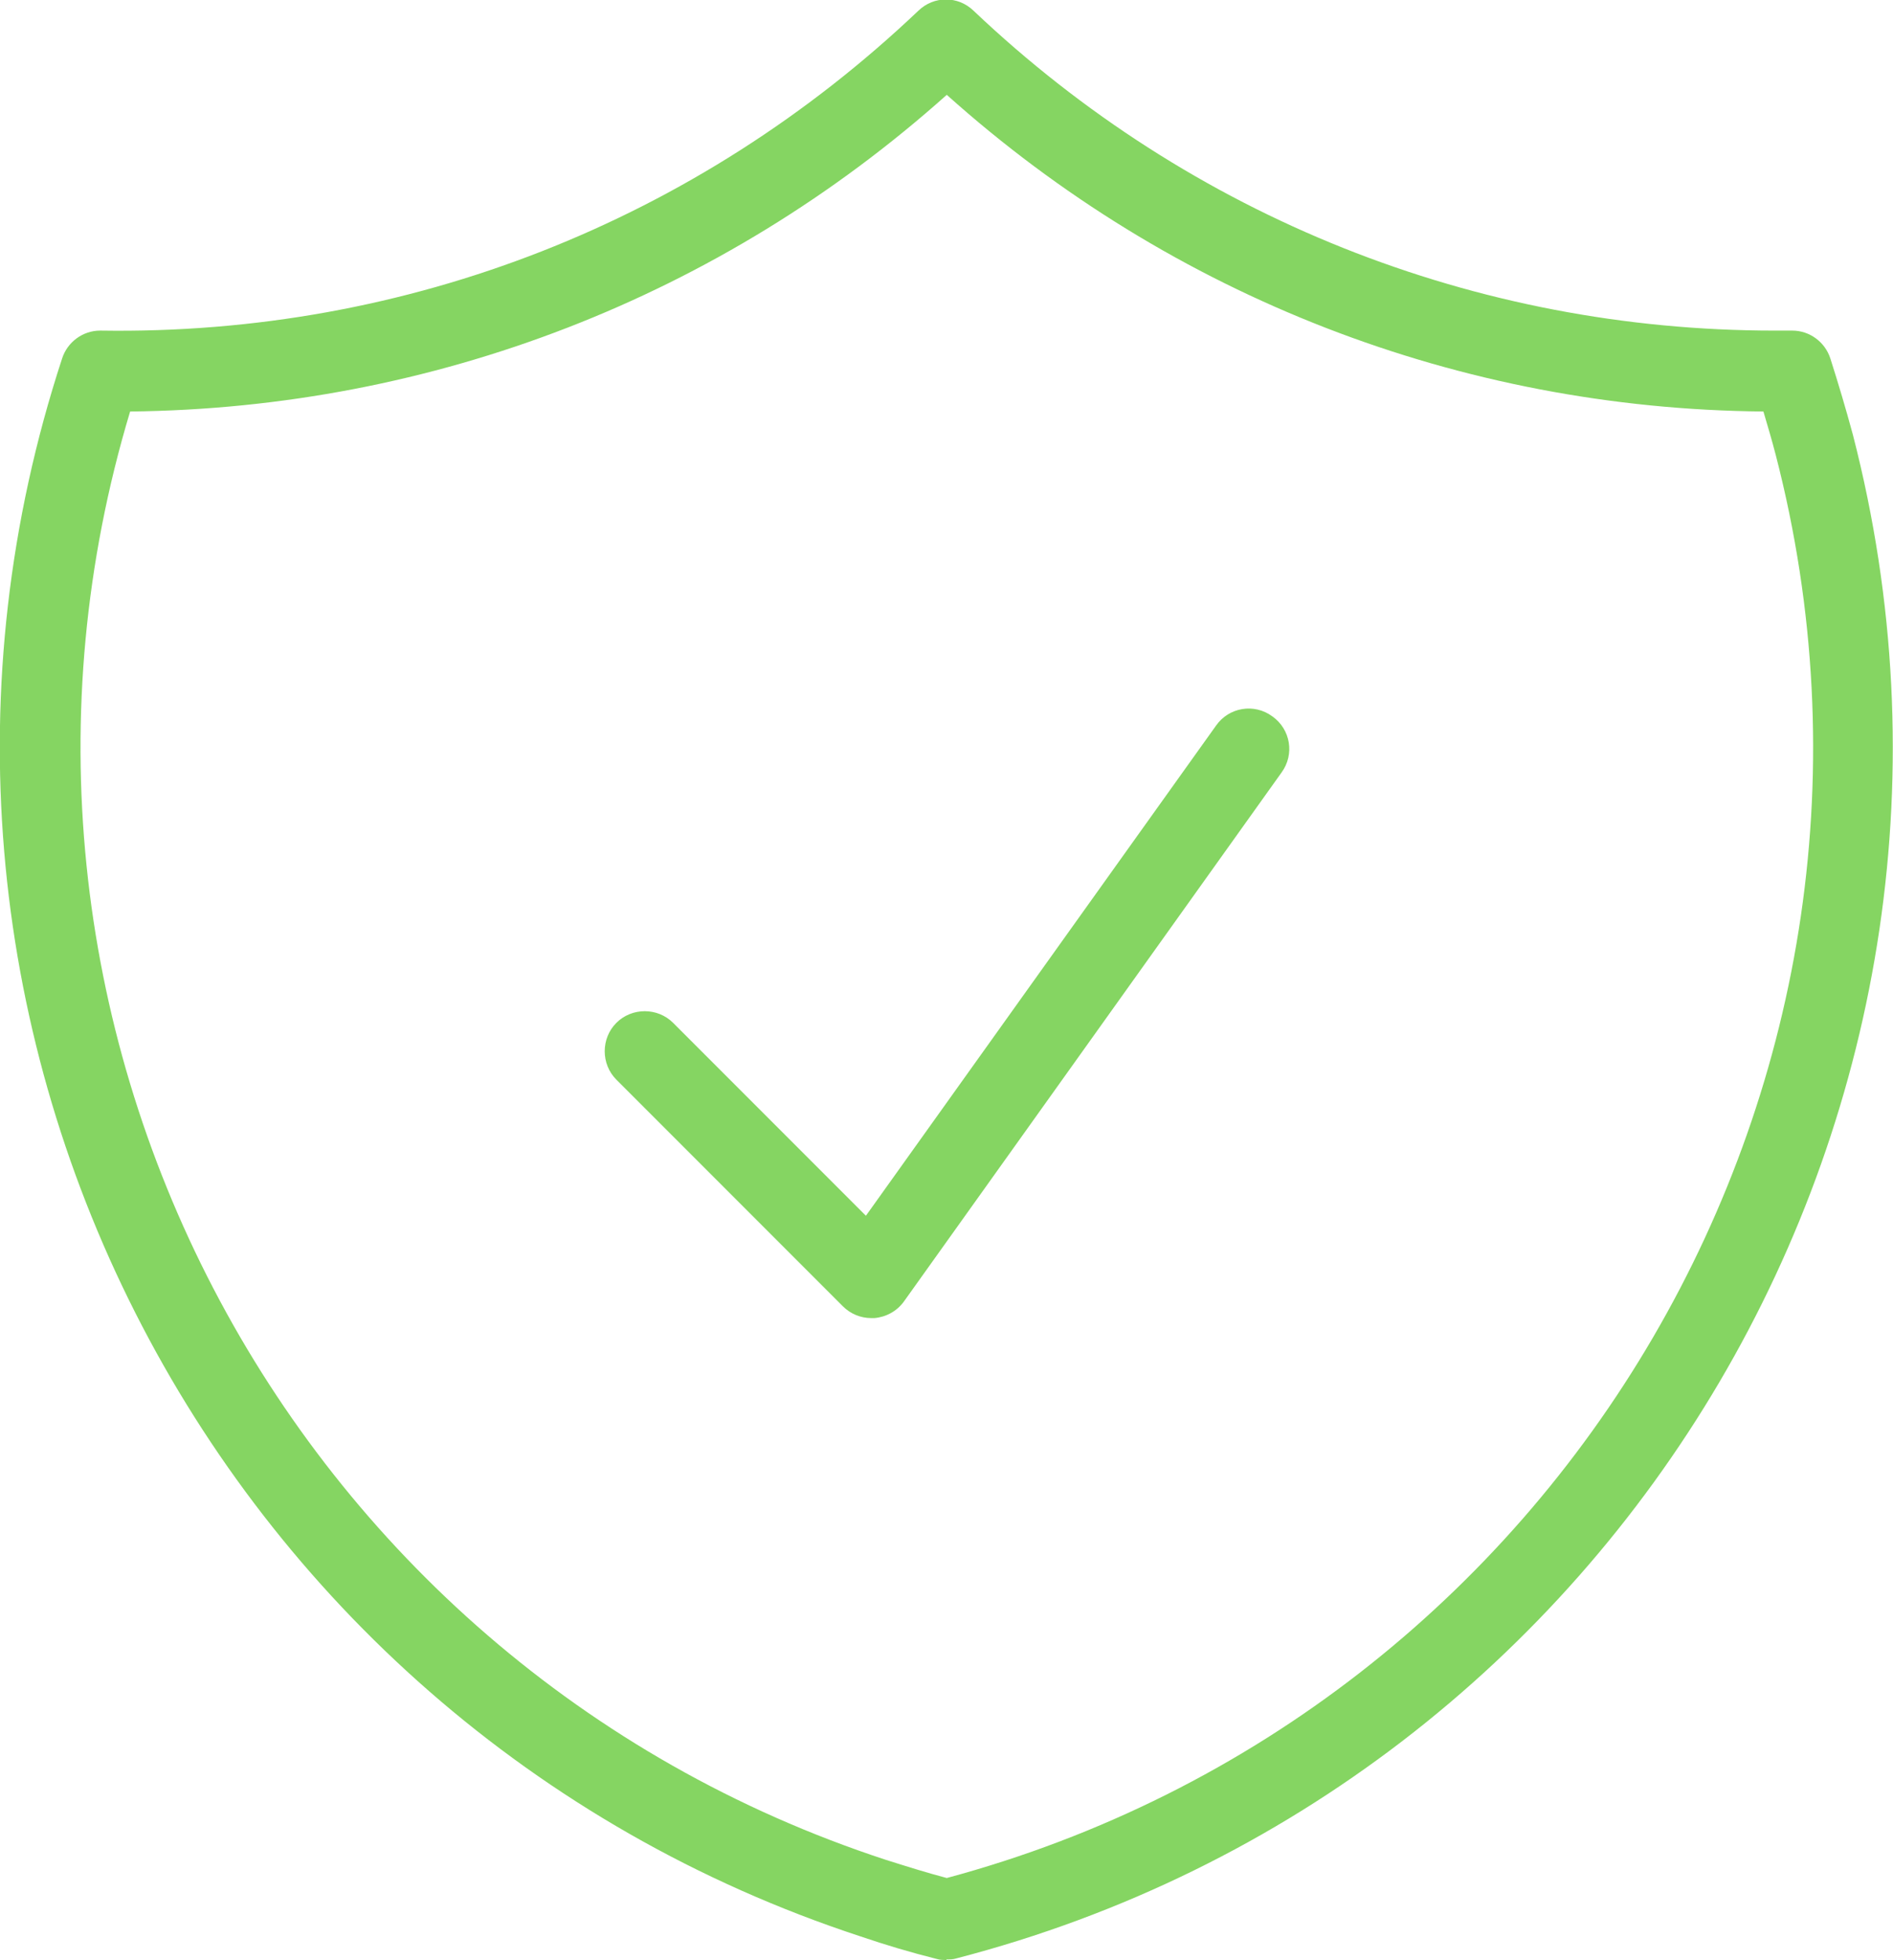
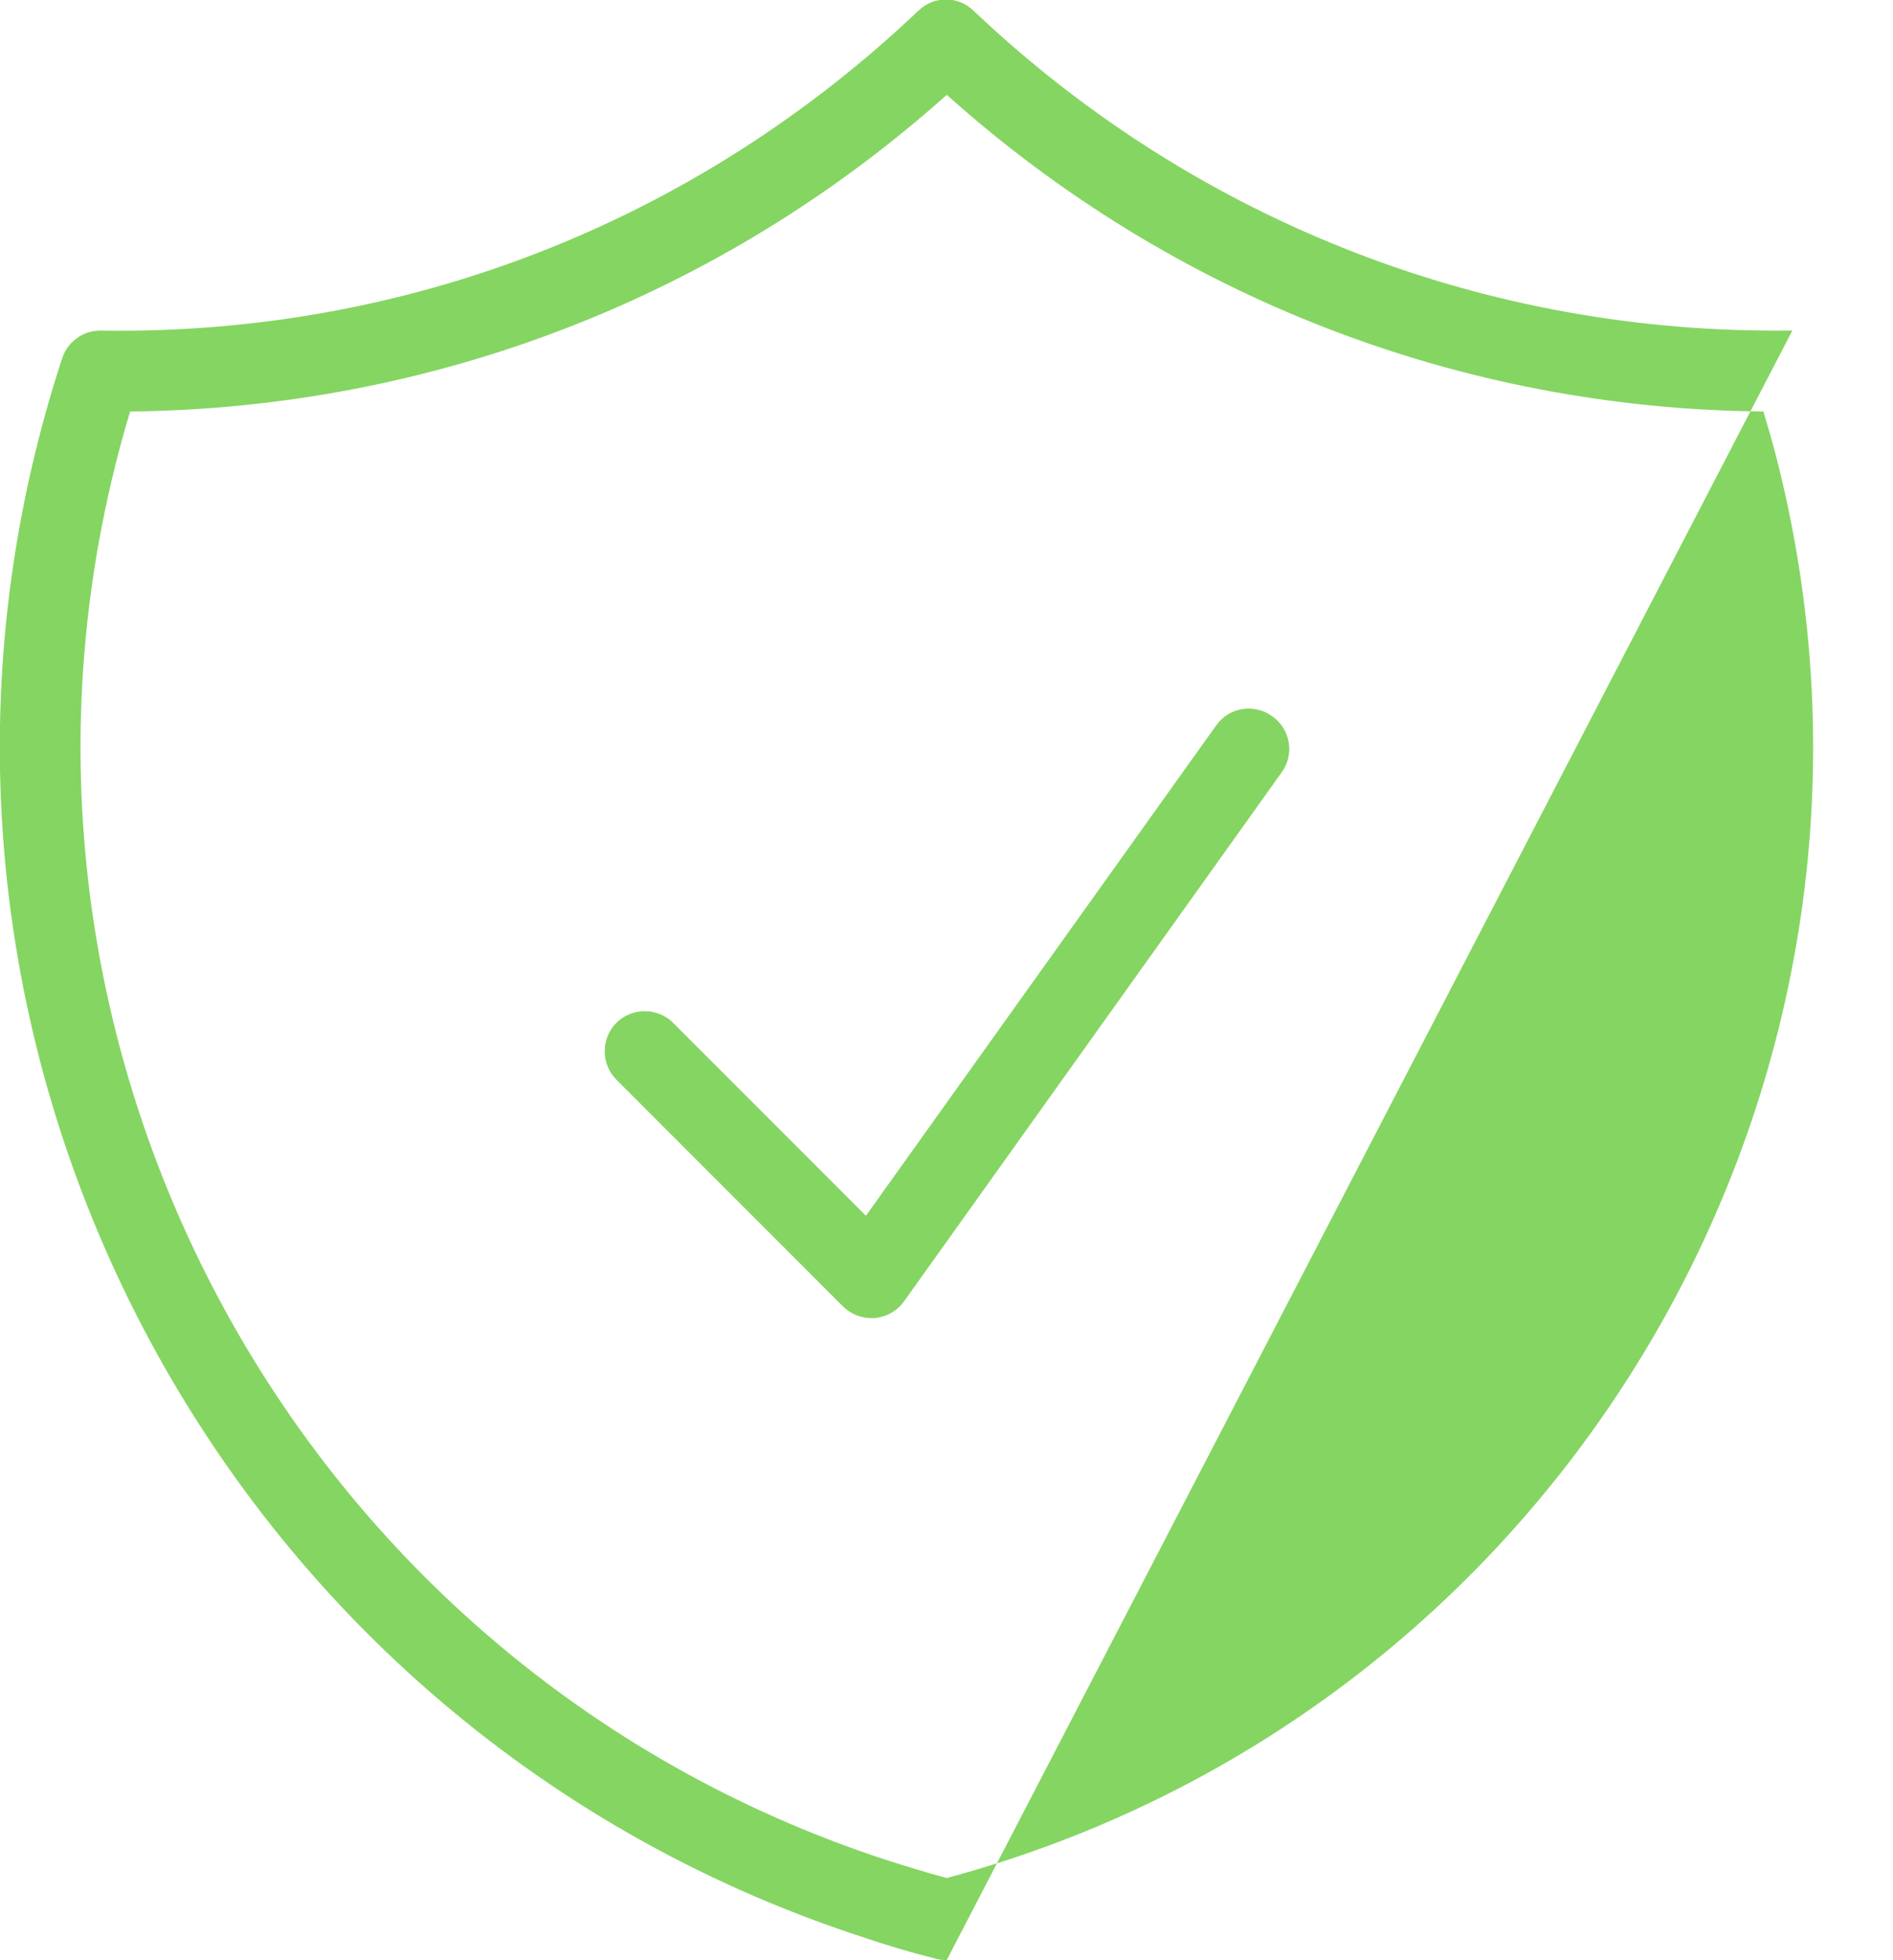
<svg xmlns="http://www.w3.org/2000/svg" id="uuid-5eb8d996-e86c-4190-abc7-1a30152aaa3e" width="35.35" height="36.58" viewBox="0 0 35.35 36.58">
  <defs>
    <style>.uuid-30ea83f6-ad68-4cf8-9215-b0e0c34a5904{fill:#85d562;}</style>
  </defs>
  <g id="uuid-c26463ea-4266-4e40-9b98-84b64510c757">
    <g id="uuid-d51d3270-a0cf-42b9-a69e-45e1e2c32f0b">
-       <path class="uuid-30ea83f6-ad68-4cf8-9215-b0e0c34a5904" d="M17.68,36.58c-.06,0-.13,0-.19-.02-.48-.12-.95-.26-1.42-.42C3.84,32.13-2.85,18.92,1.16,6.69c.1-.31.39-.52.71-.52h.01c5.73.09,11.13-2.04,15.27-5.97.29-.28.74-.28,1.03,0,4.06,3.85,9.37,5.97,14.96,5.97h.33c.32,0,.61.21.71.52.15.47.29.94.42,1.42,3.22,12.46-4.28,25.21-16.74,28.44-.06.02-.12.02-.19.02ZM2.43,7.68c-3.4,11.29,2.84,23.34,14.11,27.03.38.12.76.24,1.14.34,11.54-3.1,18.48-14.97,15.48-26.56-.07-.27-.15-.54-.23-.81-5.66-.05-11.04-2.14-15.25-5.91-4.22,3.77-9.59,5.85-15.25,5.91ZM16.27,24.6c-.2,0-.39-.08-.53-.22l-4.23-4.23c-.29-.29-.29-.77,0-1.06s.77-.29,1.06,0l3.6,3.6,6.54-9.15c.24-.34.71-.42,1.05-.17.34.24.42.71.17,1.05l-7.05,9.87c-.13.18-.33.29-.55.31-.02,0-.04,0-.06,0Z" />
+       <path class="uuid-30ea83f6-ad68-4cf8-9215-b0e0c34a5904" d="M17.68,36.58c-.06,0-.13,0-.19-.02-.48-.12-.95-.26-1.42-.42C3.84,32.13-2.85,18.92,1.16,6.69c.1-.31.39-.52.71-.52h.01c5.73.09,11.13-2.04,15.27-5.97.29-.28.74-.28,1.03,0,4.06,3.85,9.37,5.97,14.96,5.97h.33ZM2.43,7.68c-3.4,11.29,2.84,23.34,14.11,27.03.38.12.76.24,1.14.34,11.54-3.1,18.48-14.97,15.48-26.56-.07-.27-.15-.54-.23-.81-5.66-.05-11.04-2.14-15.25-5.91-4.22,3.77-9.59,5.85-15.25,5.91ZM16.27,24.6c-.2,0-.39-.08-.53-.22l-4.23-4.23c-.29-.29-.29-.77,0-1.06s.77-.29,1.06,0l3.6,3.6,6.54-9.15c.24-.34.71-.42,1.05-.17.34.24.42.71.17,1.05l-7.05,9.87c-.13.18-.33.29-.55.31-.02,0-.04,0-.06,0Z" />
    </g>
  </g>
</svg>